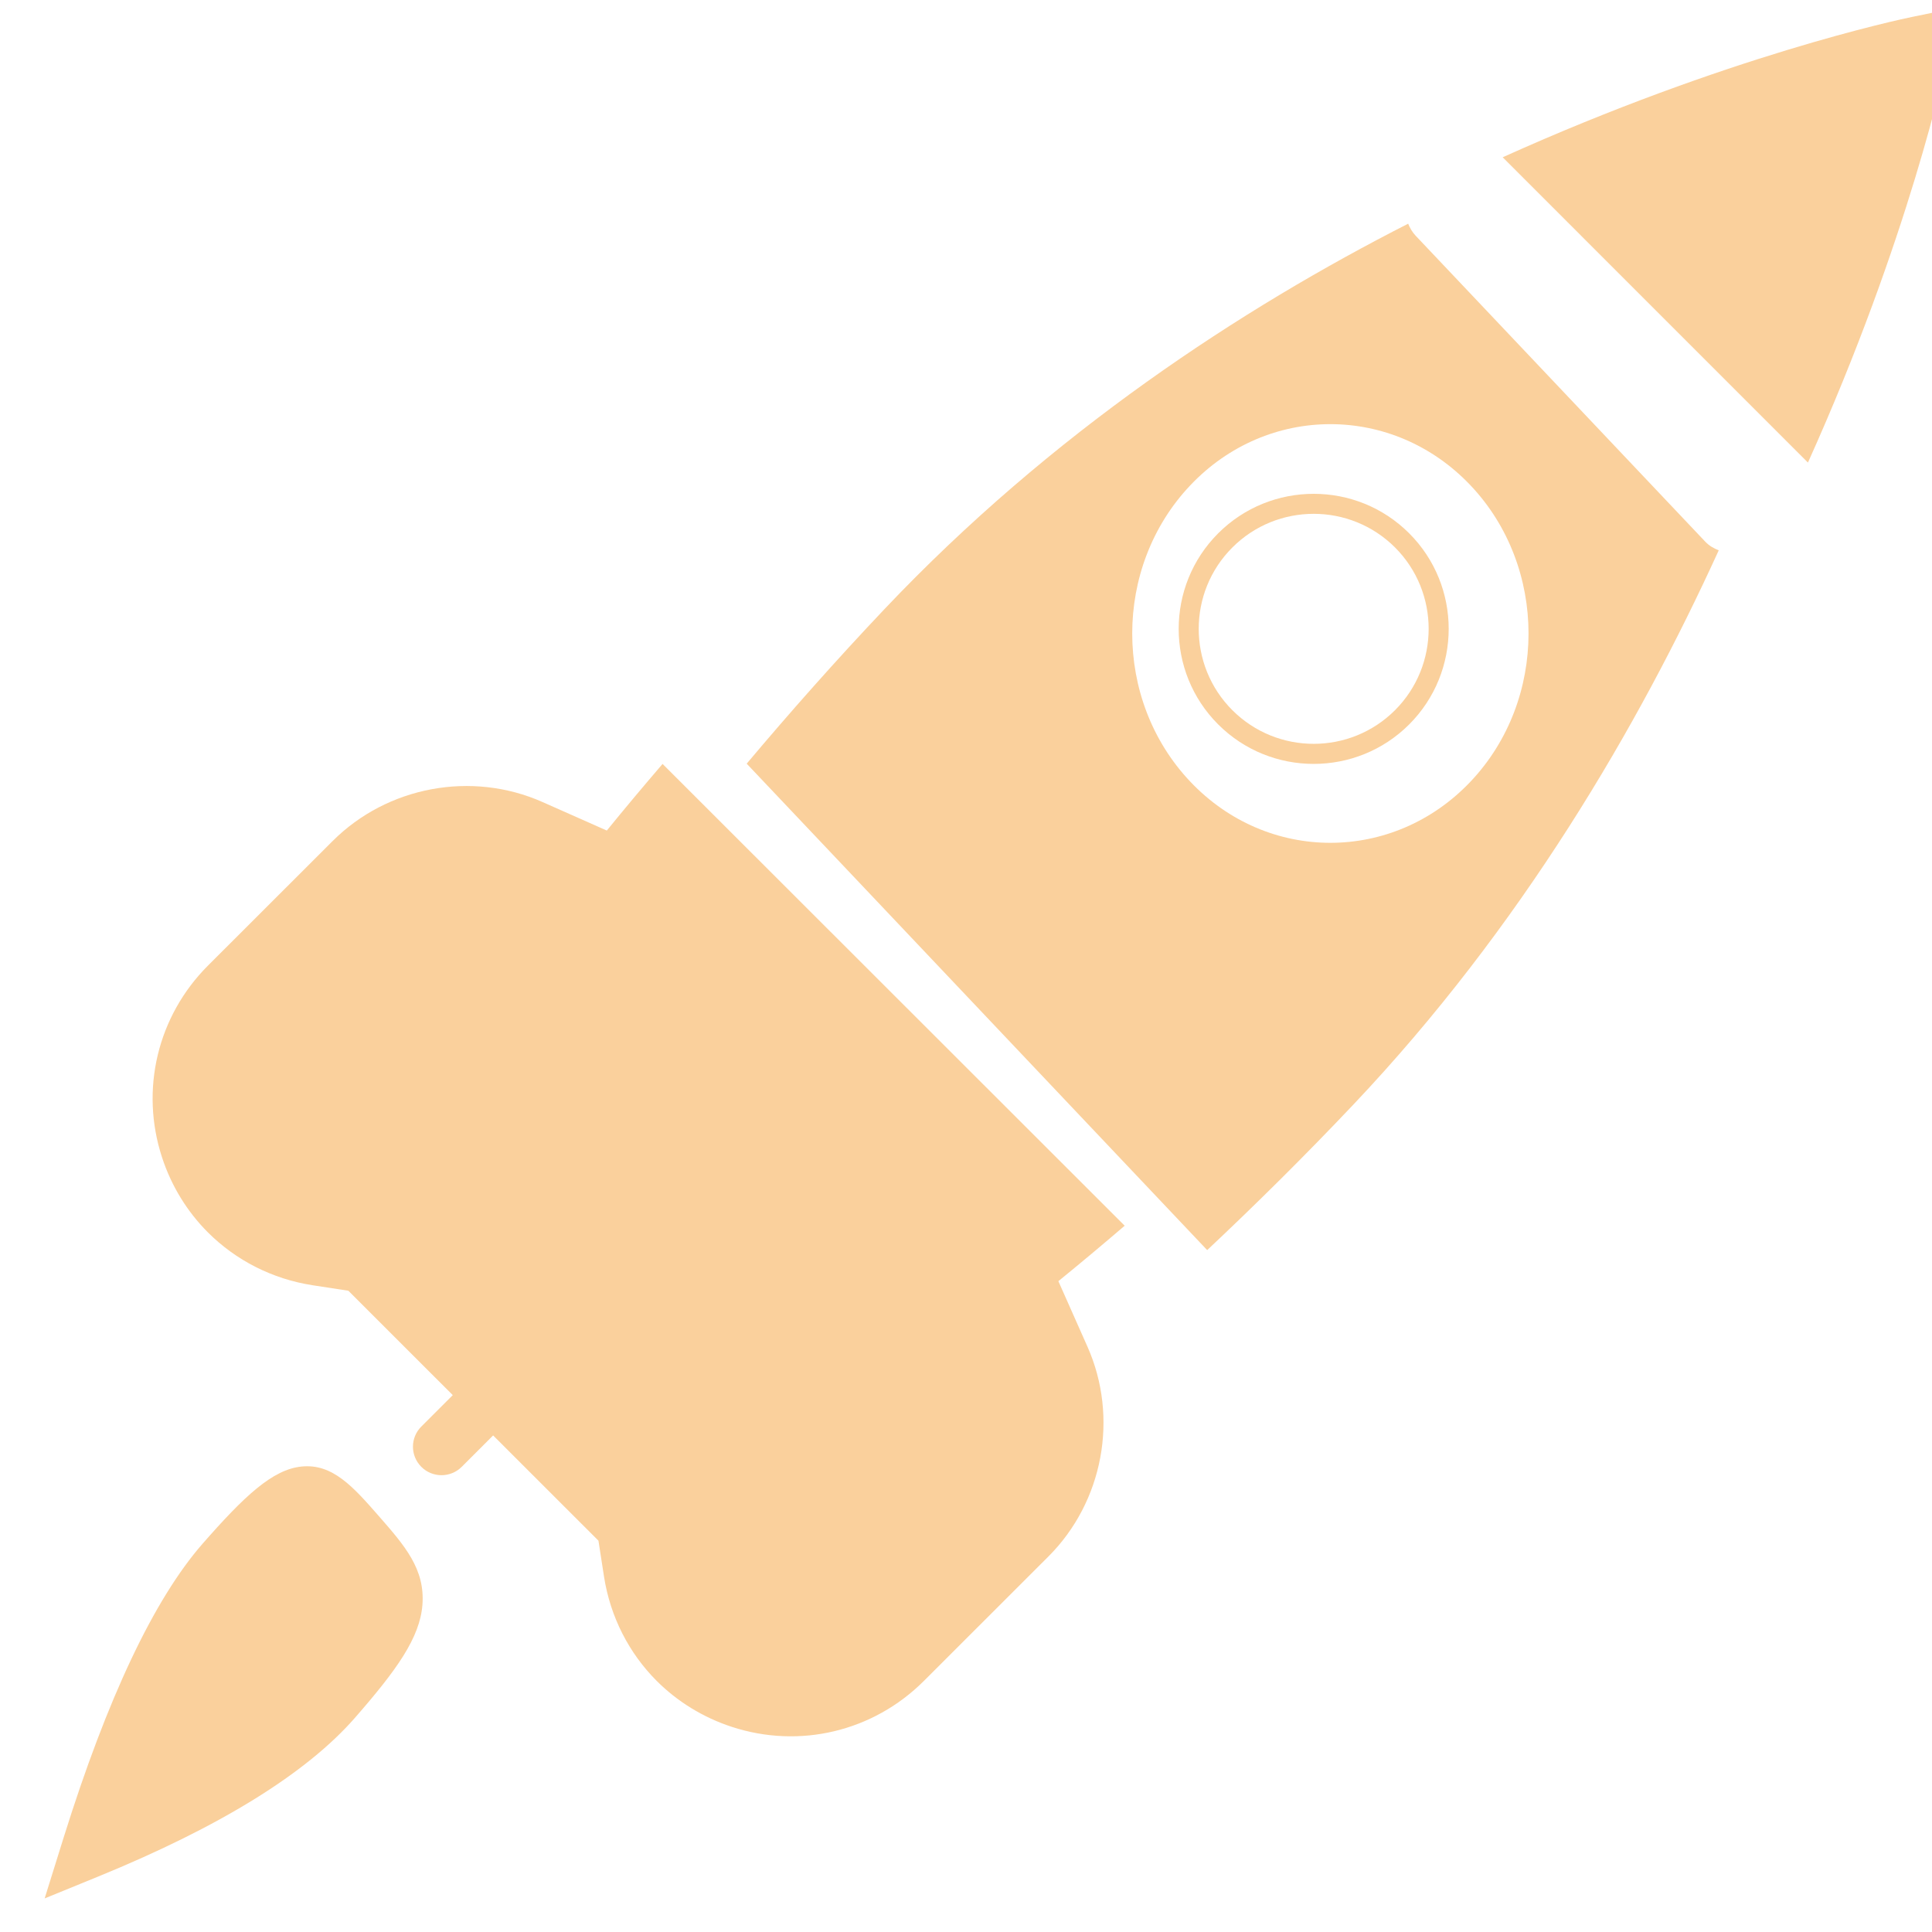
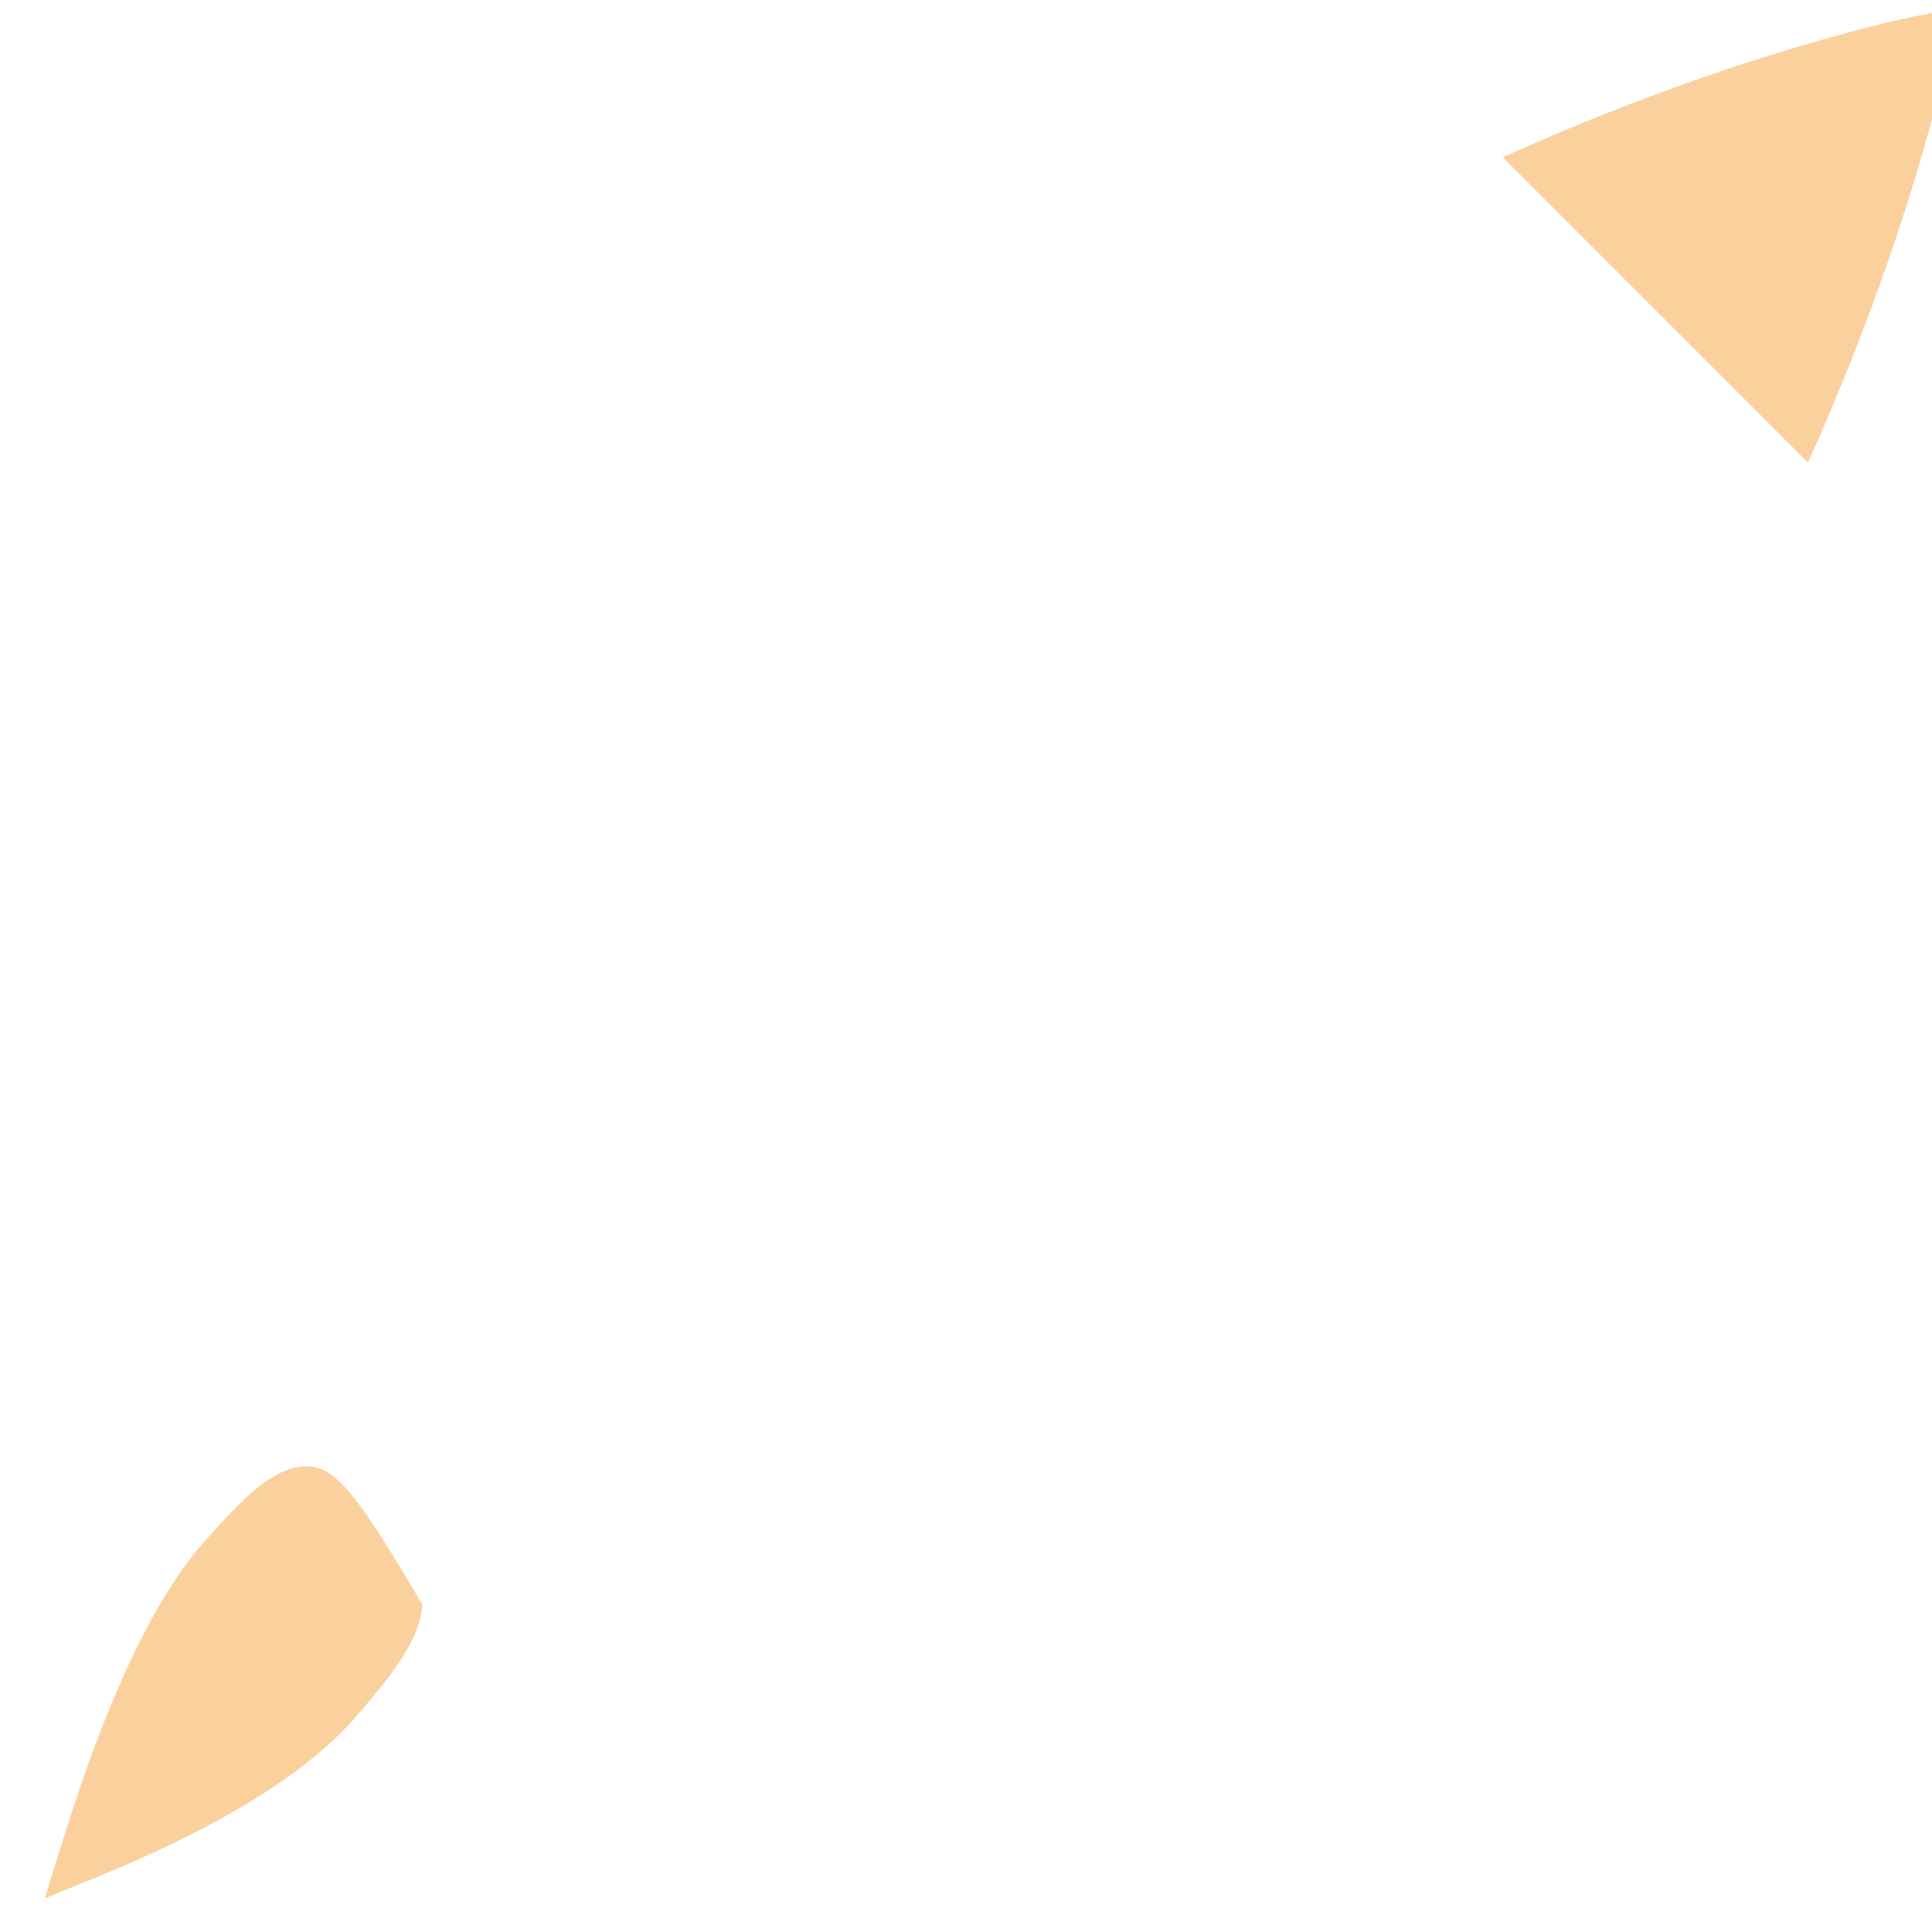
<svg xmlns="http://www.w3.org/2000/svg" width="37" height="37">
  <defs>
    <clipPath id="clip_0">
      <rect x="-1114" y="-219" width="1440" height="784" clip-rule="evenodd" />
    </clipPath>
  </defs>
  <g clip-path="url(#clip_0)">
    <path fill="rgb(250,208,156)" stroke="none" transform="translate(28.778 0.146)" d="M5.846 8.713C7.782 4.418 8.482 1.114 8.534 0.864L8.71 0L7.846 0.177C7.597 0.228 4.294 0.929 0 2.866L5.846 8.713Z" />
  </g>
  <defs>
    <clipPath id="clip_1">
      <rect x="-1114" y="-219" width="1440" height="784" clip-rule="evenodd" />
    </clipPath>
  </defs>
  <g clip-path="url(#clip_1)">
-     <path fill="rgb(250,208,156)" stroke="none" transform="translate(2.923 14.63)" d="M1.06 8.973C1.592 9.504 2.288 9.864 3.064 9.984L3.748 10.089L5.748 12.088L5.146 12.69C4.932 12.903 4.932 13.248 5.146 13.462C5.36 13.675 5.705 13.675 5.919 13.462L6.521 12.86L8.538 14.876L8.644 15.56C8.764 16.336 9.124 17.031 9.655 17.563C10.05 17.956 10.538 18.26 11.091 18.441C12.392 18.867 13.801 18.53 14.769 17.563L17.156 15.178C18.205 14.129 18.505 12.515 17.903 11.16L17.346 9.906C17.768 9.563 18.191 9.208 18.616 8.844L9.766 0C9.4 0.426 9.043 0.852 8.698 1.276L7.467 0.73C6.111 0.128 4.496 0.429 3.447 1.477L1.06 3.862C0.093 4.829 -0.245 6.238 0.181 7.538C0.362 8.091 0.666 8.579 1.06 8.973" />
-   </g>
+     </g>
  <defs>
    <clipPath id="clip_2">
-       <rect x="-1114" y="-219" width="1440" height="784" clip-rule="evenodd" />
-     </clipPath>
+       </clipPath>
  </defs>
  <g clip-path="url(#clip_2)">
-     <path fill="rgb(250,208,156)" stroke="none" transform="translate(14.3 4.284)" d="M12.813 0.232L18.36 6.092C18.436 6.171 18.524 6.22 18.616 6.255C17.081 9.621 14.834 13.474 11.614 16.875C10.69 17.851 9.755 18.777 8.819 19.657L0 10.341C0.833 9.352 1.709 8.363 2.632 7.388C5.848 3.992 9.486 1.621 12.668 0C12.701 0.083 12.748 0.163 12.813 0.232ZM8.494 10.684C9.973 12.248 12.382 12.248 13.863 10.684C15.343 9.12 15.343 6.576 13.863 5.012C12.382 3.448 9.973 3.448 8.494 5.012C7.013 6.576 7.013 9.12 8.494 10.684Z" fill-rule="evenodd" />
-   </g>
+     </g>
  <defs>
    <clipPath id="clip_3">
-       <rect x="-1114" y="-219" width="1440" height="784" clip-rule="evenodd" />
-     </clipPath>
+       </clipPath>
  </defs>
  <g clip-path="url(#clip_3)">
    <path fill="rgb(250,208,156)" stroke="none" transform="translate(22.573 9.457)" d="M0.756 4.416C-0.252 3.408 -0.252 1.766 0.756 0.757C1.765 -0.252 3.407 -0.252 4.415 0.757C5.423 1.765 5.423 3.407 4.415 4.416C3.406 5.425 1.765 5.425 0.756 4.416ZM1.028 4.144C1.887 5.003 3.284 5.003 4.143 4.144C5.002 3.285 5.002 1.887 4.144 1.028C3.284 0.169 1.888 0.168 1.028 1.028C0.169 1.887 0.169 3.285 1.028 4.144Z" fill-rule="evenodd" />
  </g>
  <defs>
    <clipPath id="clip_4">
      <rect x="-1114" y="-219" width="1440" height="784" clip-rule="evenodd" />
    </clipPath>
  </defs>
  <g clip-path="url(#clip_4)">
-     <path fill="rgb(250,208,156)" stroke="none" transform="translate(0.855 28.08)" d="M5.939 4.822C6.741 3.904 7.186 3.287 7.235 2.653C7.287 1.969 6.897 1.523 6.402 0.957C5.907 0.391 5.512 -0.055 4.919 0.006C4.365 0.062 3.825 0.57 3.022 1.487C2.094 2.55 1.2 4.439 0.367 7.101L0 8.277L1.028 7.857C3.358 6.905 5.009 5.884 5.939 4.822" />
+     <path fill="rgb(250,208,156)" stroke="none" transform="translate(0.855 28.08)" d="M5.939 4.822C6.741 3.904 7.186 3.287 7.235 2.653C5.907 0.391 5.512 -0.055 4.919 0.006C4.365 0.062 3.825 0.57 3.022 1.487C2.094 2.55 1.2 4.439 0.367 7.101L0 8.277L1.028 7.857C3.358 6.905 5.009 5.884 5.939 4.822" />
  </g>
</svg>